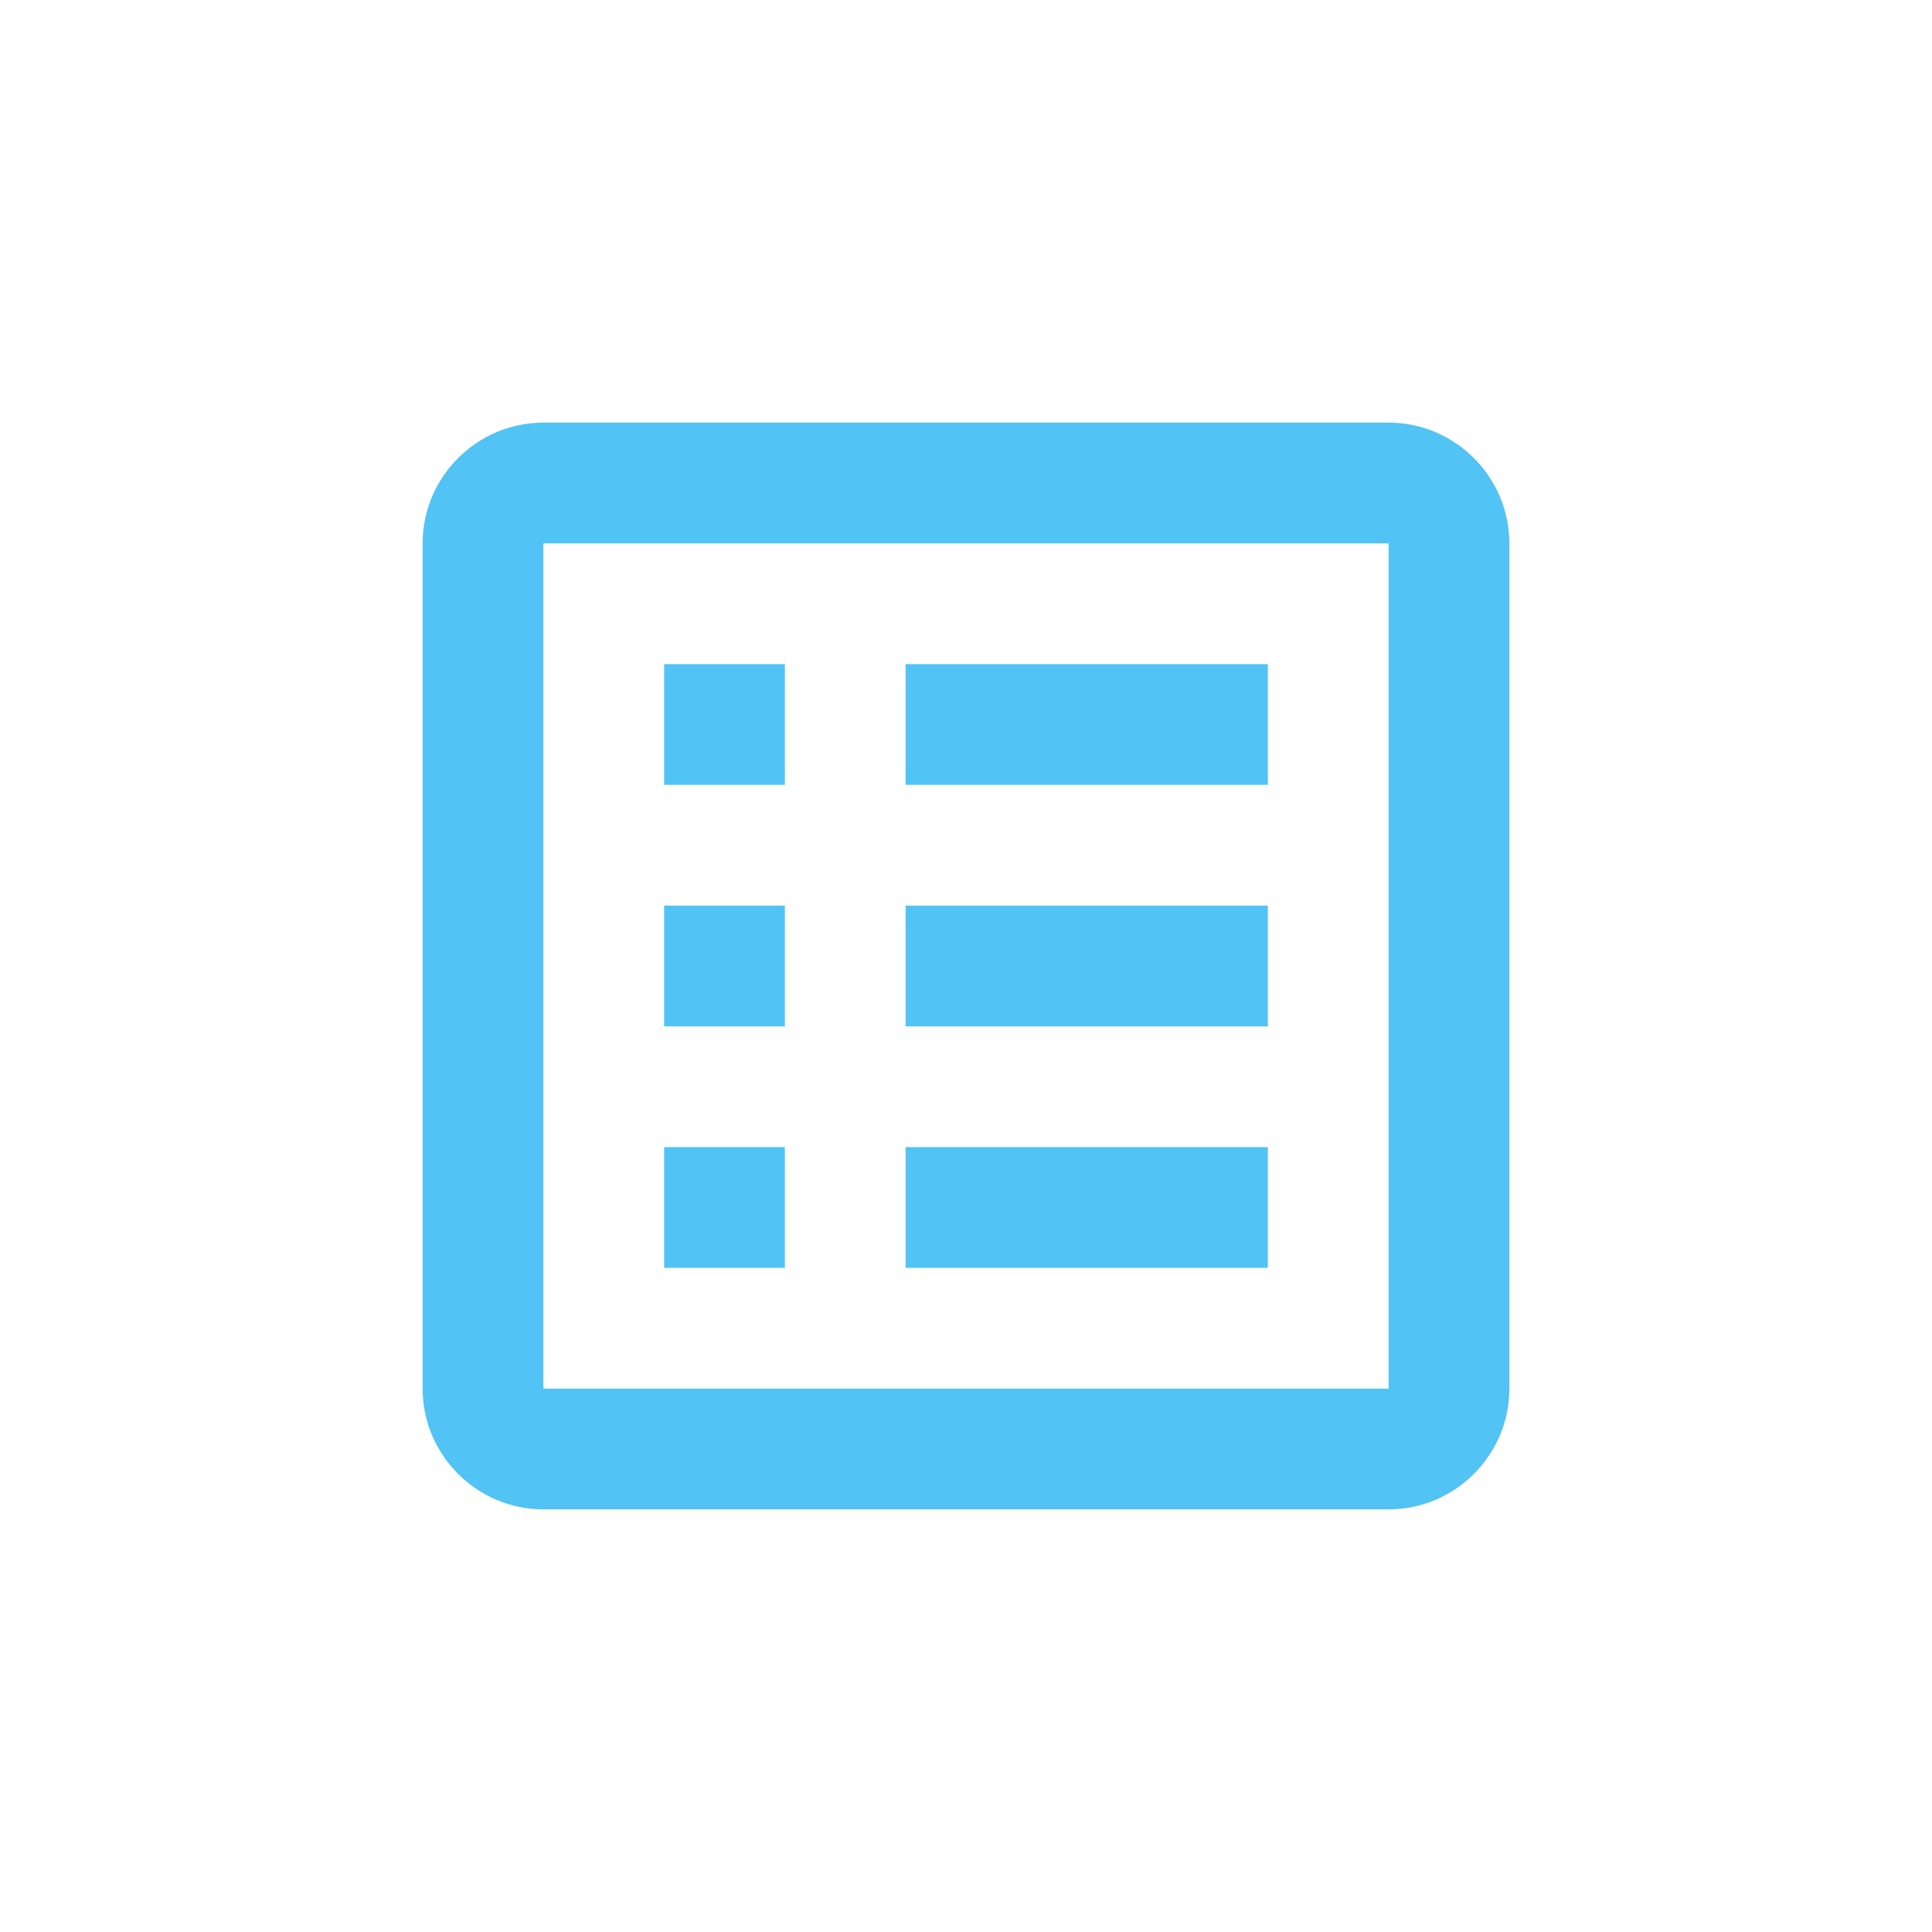
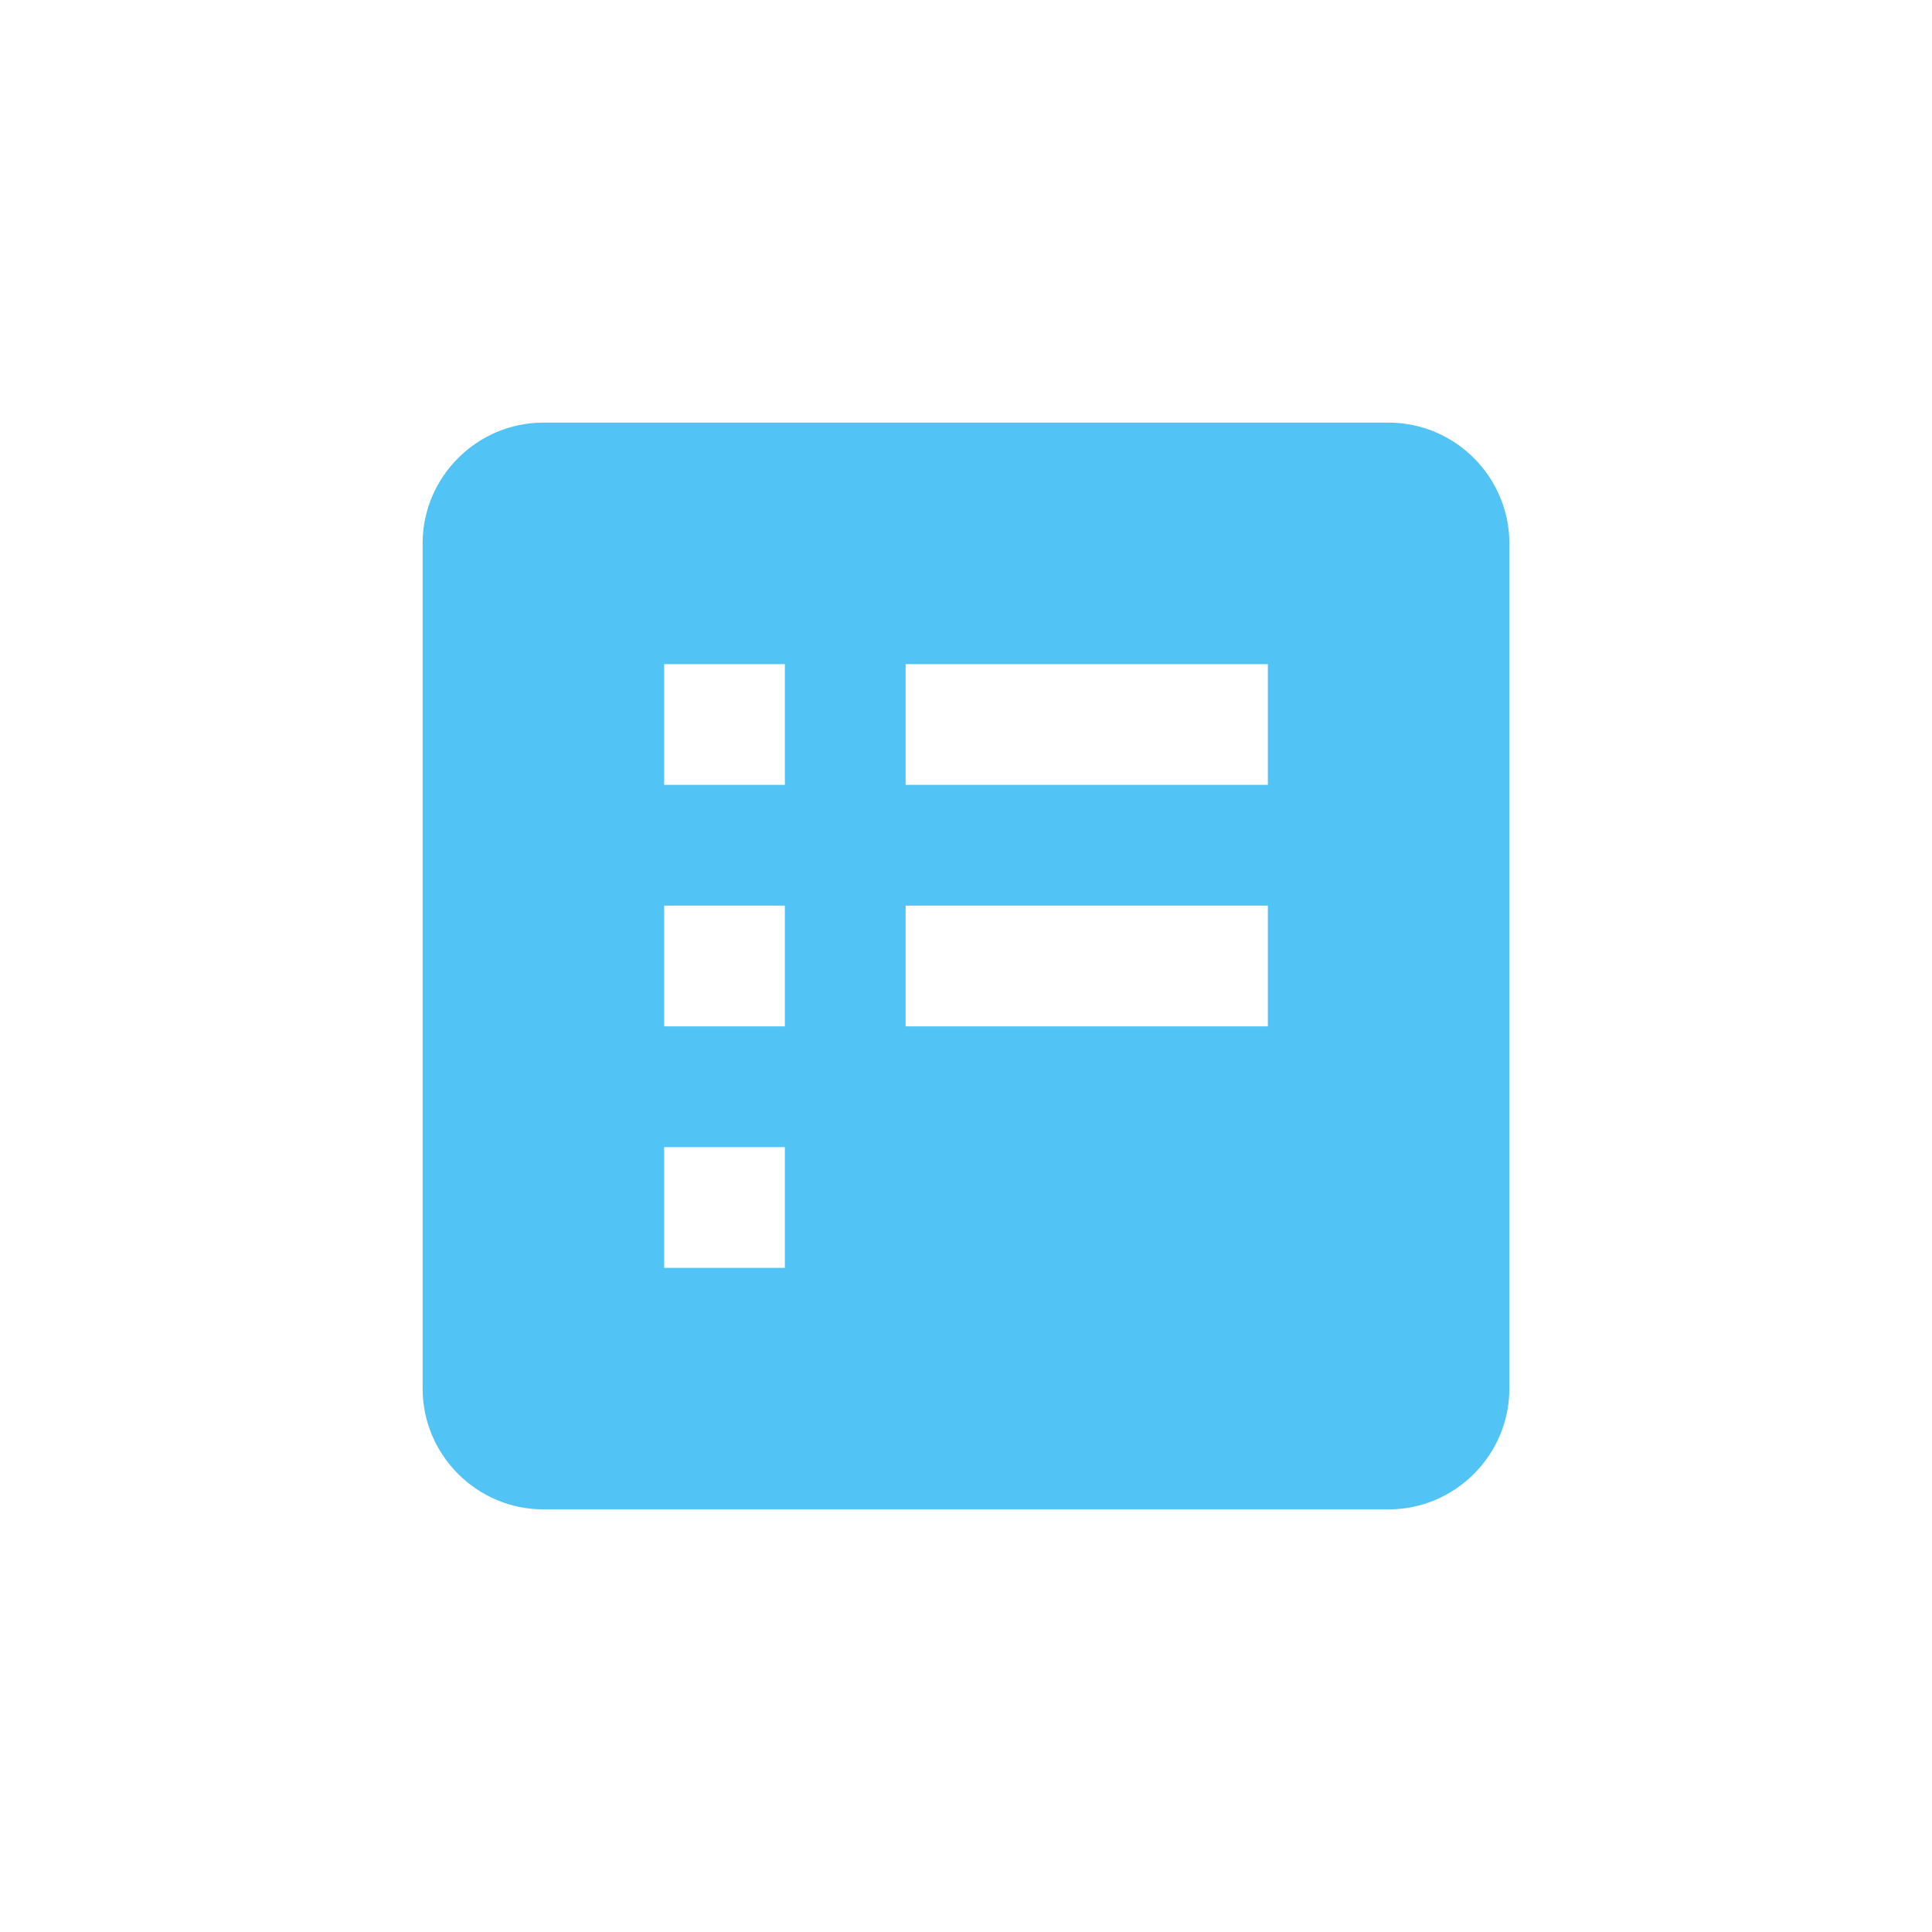
<svg xmlns="http://www.w3.org/2000/svg" width="24" height="24" viewBox="0 0 24 24" fill="none">
-   <path d="M11.25 14.25H15.75V15.75H11.25V14.25ZM9.75 8.25H8.25V9.75H9.75V8.25ZM11.25 12.75H15.75V11.25H11.25V12.75ZM11.25 9.75H15.75V8.25H11.25V9.75ZM9.75 11.25H8.25V12.75H9.75V11.25ZM18.75 6.75V17.25C18.75 18.075 18.075 18.75 17.25 18.75H6.75C5.925 18.75 5.25 18.075 5.25 17.25V6.75C5.25 5.925 5.925 5.25 6.75 5.25H17.25C18.075 5.25 18.75 5.925 18.75 6.75ZM17.25 6.75H6.75V17.25H17.25V6.75ZM9.75 14.25H8.25V15.75H9.75V14.25Z" fill="#51C3F4" />
+   <path d="M11.25 14.25H15.75V15.75H11.25V14.25ZM9.75 8.25H8.25V9.75H9.75V8.25ZM11.25 12.75H15.75V11.25H11.25V12.75ZM11.25 9.75H15.75V8.25H11.25V9.75ZM9.75 11.25H8.25V12.75H9.75V11.25ZM18.75 6.75V17.25C18.75 18.075 18.075 18.75 17.25 18.75H6.75C5.925 18.75 5.25 18.075 5.25 17.25V6.75C5.25 5.925 5.925 5.25 6.75 5.25H17.25C18.075 5.25 18.75 5.925 18.75 6.75ZM17.25 6.75V17.25H17.25V6.75ZM9.75 14.25H8.25V15.75H9.75V14.25Z" fill="#51C3F4" />
</svg>